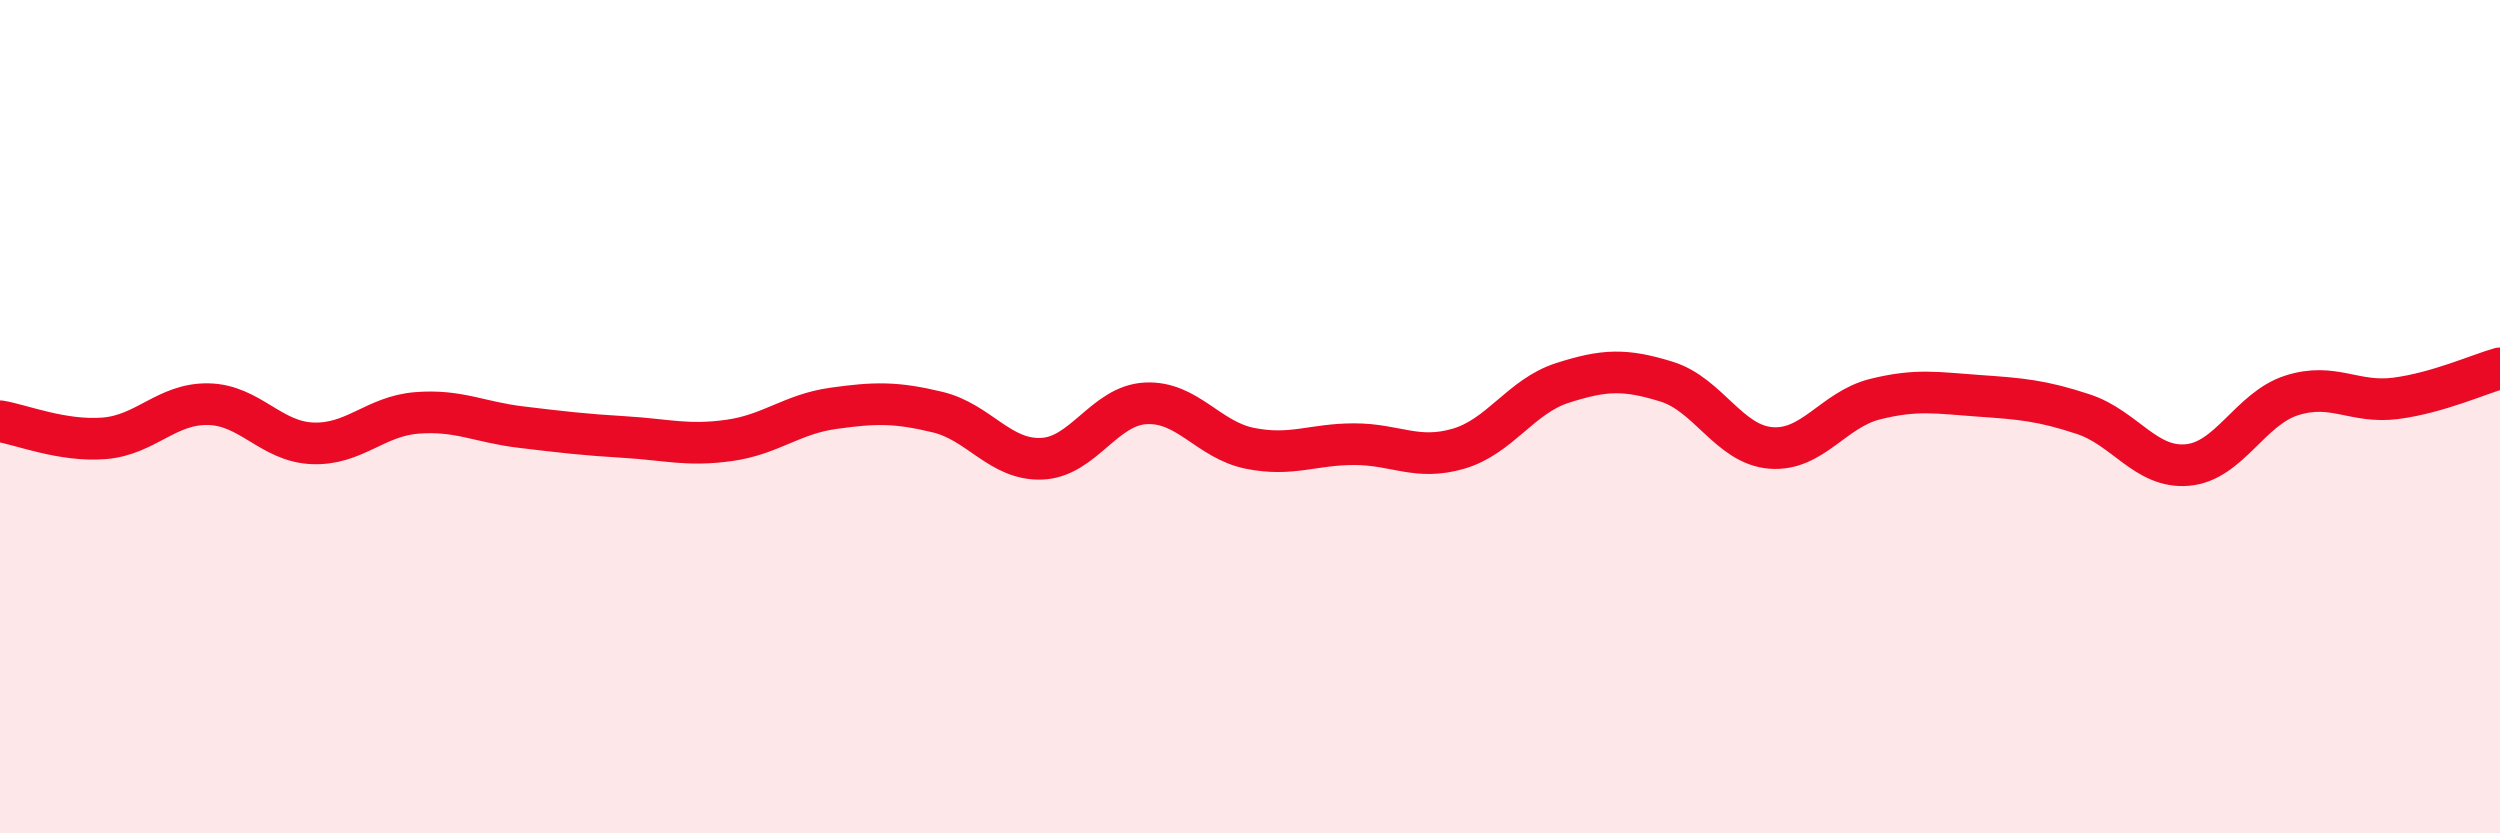
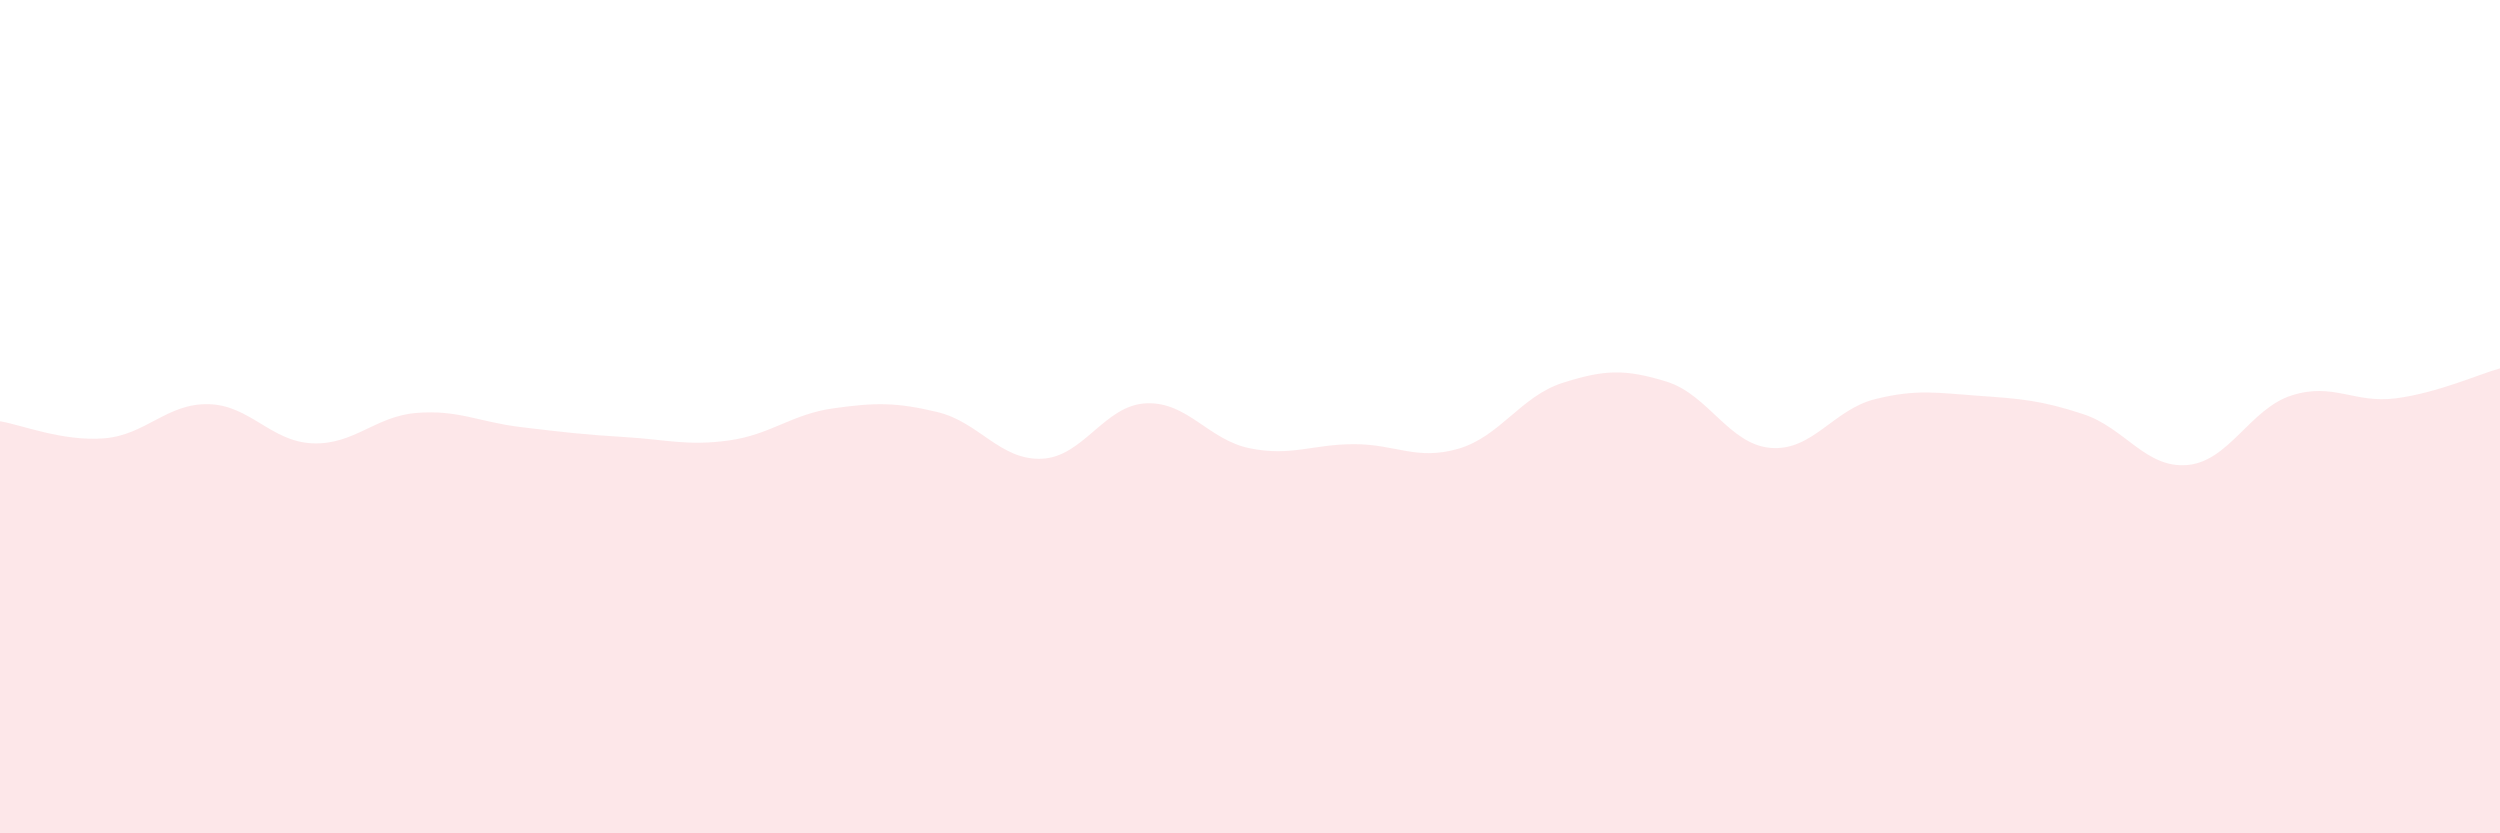
<svg xmlns="http://www.w3.org/2000/svg" width="60" height="20" viewBox="0 0 60 20">
  <path d="M 0,10.11 C 0.5,10.19 1.5,10.6 2.5,10.52 C 3.5,10.44 4,9.68 5,9.7 C 6,9.72 6.5,10.6 7.5,10.64 C 8.5,10.68 9,9.99 10,9.91 C 11,9.83 11.5,10.13 12.5,10.25 C 13.5,10.37 14,10.43 15,10.49 C 16,10.55 16.5,10.71 17.5,10.57 C 18.5,10.43 19,9.94 20,9.8 C 21,9.66 21.5,9.65 22.5,9.89 C 23.5,10.13 24,11.05 25,11.01 C 26,10.97 26.5,9.73 27.5,9.68 C 28.5,9.63 29,10.56 30,10.76 C 31,10.96 31.5,10.66 32.5,10.66 C 33.5,10.66 34,11.06 35,10.77 C 36,10.48 36.5,9.51 37.5,9.19 C 38.5,8.87 39,8.85 40,9.16 C 41,9.47 41.5,10.67 42.5,10.75 C 43.5,10.83 44,9.83 45,9.58 C 46,9.33 46.5,9.43 47.5,9.5 C 48.5,9.57 49,9.61 50,9.94 C 51,10.27 51.5,11.25 52.5,11.16 C 53.5,11.07 54,9.81 55,9.49 C 56,9.17 56.5,9.69 57.5,9.56 C 58.5,9.43 59.5,8.98 60,8.84L60 20L0 20Z" fill="#EB0A25" opacity="0.1" stroke-linecap="round" stroke-linejoin="round" />
-   <path d="M 0,10.11 C 0.5,10.19 1.5,10.6 2.5,10.52 C 3.5,10.44 4,9.68 5,9.7 C 6,9.72 6.5,10.6 7.5,10.64 C 8.5,10.68 9,9.99 10,9.91 C 11,9.83 11.5,10.13 12.5,10.25 C 13.5,10.37 14,10.43 15,10.49 C 16,10.55 16.5,10.71 17.5,10.57 C 18.5,10.43 19,9.94 20,9.8 C 21,9.66 21.5,9.65 22.5,9.89 C 23.5,10.13 24,11.05 25,11.01 C 26,10.97 26.5,9.73 27.5,9.68 C 28.5,9.63 29,10.56 30,10.76 C 31,10.96 31.5,10.66 32.5,10.66 C 33.5,10.66 34,11.06 35,10.77 C 36,10.48 36.5,9.51 37.5,9.19 C 38.5,8.87 39,8.85 40,9.16 C 41,9.47 41.5,10.67 42.5,10.75 C 43.5,10.83 44,9.83 45,9.58 C 46,9.33 46.5,9.43 47.5,9.5 C 48.5,9.57 49,9.61 50,9.94 C 51,10.27 51.5,11.25 52.5,11.16 C 53.5,11.07 54,9.81 55,9.49 C 56,9.17 56.5,9.69 57.5,9.56 C 58.5,9.43 59.5,8.98 60,8.84" stroke="#EB0A25" stroke-width="1" fill="none" stroke-linecap="round" stroke-linejoin="round" />
</svg>